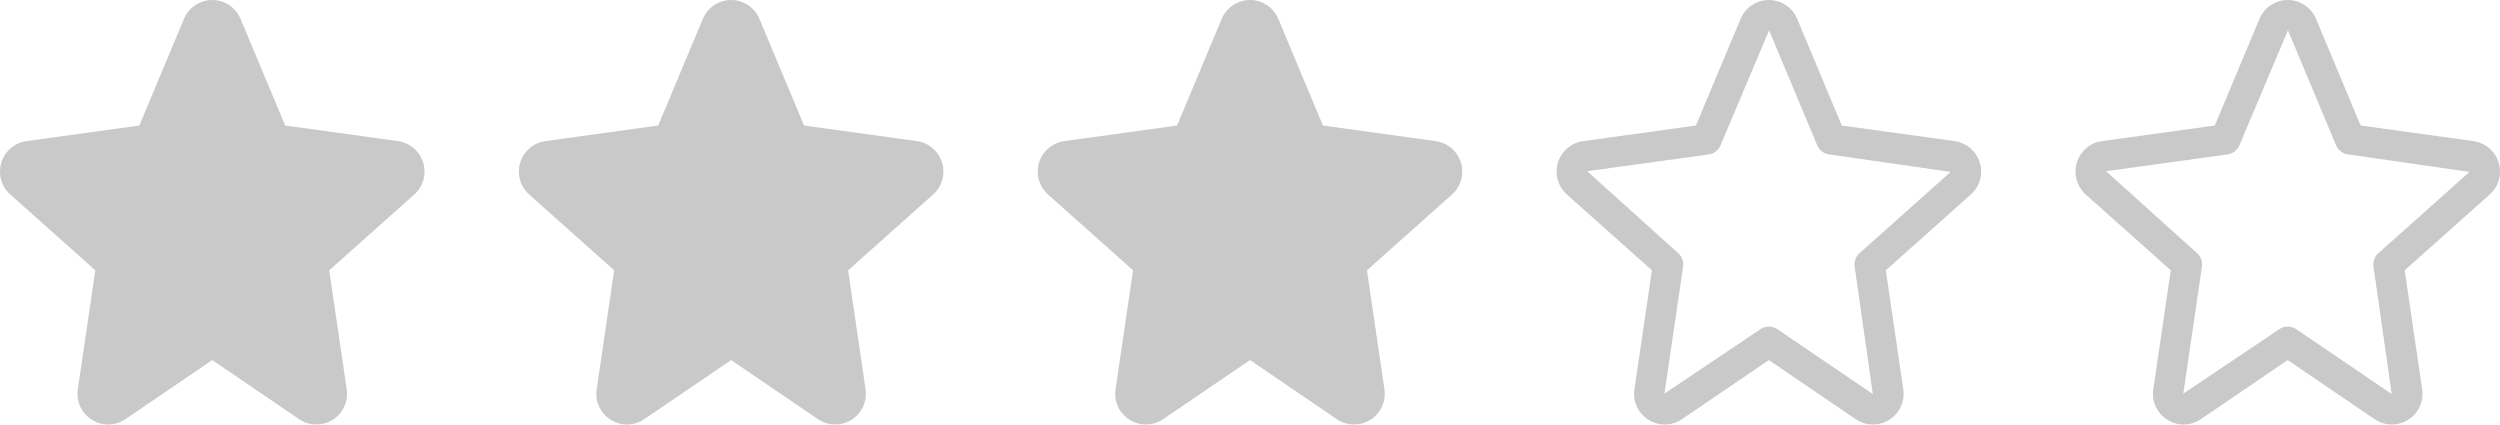
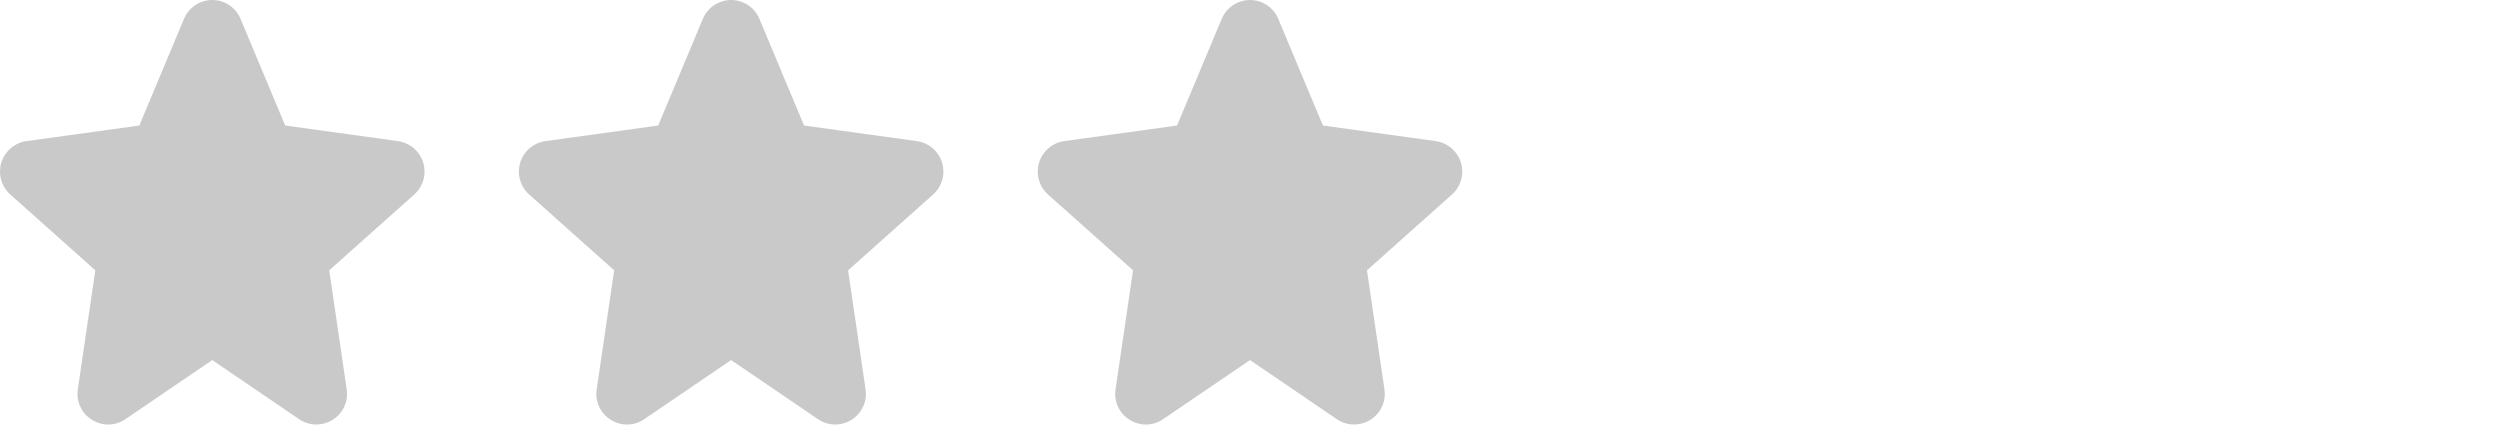
<svg xmlns="http://www.w3.org/2000/svg" width="106px" height="18px" viewBox="0 0 106 18" version="1.1">
  <title>RAITING</title>
  <g id="WEBDESIGN" stroke="none" stroke-width="1" fill="none" fill-rule="evenodd">
    <g id="BLOG" transform="translate(-581, -1284)" fill="#C9C9C9" fill-rule="nonzero">
      <g id="BODY" transform="translate(189, 155)">
        <g id="LISTING-POSTS" transform="translate(0, 215)">
          <g id="POST-Copy-8" transform="translate(392, 553.169)">
            <g id="RAITING" transform="translate(0, 360.831)">
              <g id="star">
                <path d="M17.67,6.408 C17.464,6.177 17.183,6.027 16.877,5.984 L16.877,5.983 L12.092,5.322 L10.199,0.799 C9.923,0.137 9.162,-0.176 8.5,0.101 C8.184,0.232 7.933,0.483 7.801,0.799 L5.908,5.322 L1.124,5.983 C0.411,6.082 -0.087,6.741 0.013,7.454 C0.055,7.76 0.205,8.041 0.436,8.247 L4.041,11.461 L3.3,16.504 C3.22,17.016 3.455,17.527 3.897,17.798 C4.332,18.077 4.892,18.066 5.317,17.772 L9,15.267 L12.683,17.774 C13.277,18.178 14.086,18.023 14.49,17.429 C14.673,17.159 14.748,16.83 14.7,16.507 L13.959,11.461 L17.564,8.247 C18.101,7.769 18.149,6.945 17.67,6.408 Z" id="Shape" />
              </g>
              <g id="star-copy" transform="translate(22, 0)">
                <path d="M17.67,6.408 C17.464,6.177 17.183,6.027 16.877,5.984 L16.877,5.983 L12.092,5.322 L10.199,0.799 C9.923,0.137 9.162,-0.176 8.5,0.101 C8.184,0.232 7.933,0.483 7.801,0.799 L5.908,5.322 L1.124,5.983 C0.411,6.082 -0.087,6.741 0.013,7.454 C0.055,7.76 0.205,8.041 0.436,8.247 L4.041,11.461 L3.3,16.504 C3.22,17.016 3.455,17.527 3.897,17.798 C4.332,18.077 4.892,18.066 5.317,17.772 L9,15.267 L12.683,17.774 C13.277,18.178 14.086,18.023 14.49,17.429 C14.673,17.159 14.748,16.83 14.7,16.507 L13.959,11.461 L17.564,8.247 C18.101,7.769 18.149,6.945 17.67,6.408 Z" id="Shape" />
              </g>
              <g id="star-copy-2" transform="translate(44, 0)">
                <path d="M17.67,6.408 C17.464,6.177 17.183,6.027 16.877,5.984 L16.877,5.983 L12.092,5.322 L10.199,0.799 C9.923,0.137 9.162,-0.176 8.5,0.101 C8.184,0.232 7.933,0.483 7.801,0.799 L5.908,5.322 L1.124,5.983 C0.411,6.082 -0.087,6.741 0.013,7.454 C0.055,7.76 0.205,8.041 0.436,8.247 L4.041,11.461 L3.3,16.504 C3.22,17.016 3.455,17.527 3.897,17.798 C4.332,18.077 4.892,18.066 5.317,17.772 L9,15.267 L12.683,17.774 C13.277,18.178 14.086,18.023 14.49,17.429 C14.673,17.159 14.748,16.83 14.7,16.507 L13.959,11.461 L17.564,8.247 C18.101,7.769 18.149,6.945 17.67,6.408 Z" id="Shape" />
              </g>
              <g id="star-copy-3" transform="translate(66, 0)">
-                 <path d="M17.67,6.408 C17.464,6.177 17.183,6.027 16.877,5.984 L16.877,5.983 L12.092,5.322 L10.199,0.799 C9.923,0.137 9.162,-0.176 8.5,0.101 C8.184,0.232 7.933,0.483 7.801,0.799 L5.908,5.322 L1.124,5.983 C0.411,6.082 -0.087,6.741 0.013,7.454 C0.055,7.76 0.205,8.041 0.436,8.247 L4.041,11.461 L3.3,16.504 C3.22,17.016 3.455,17.527 3.897,17.798 C4.332,18.077 4.892,18.066 5.317,17.772 L9,15.267 L12.683,17.774 C13.277,18.178 14.086,18.023 14.49,17.429 C14.673,17.159 14.748,16.83 14.7,16.507 L13.959,11.461 L17.564,8.247 C18.101,7.769 18.149,6.945 17.67,6.408 Z M12.844,10.735 C12.683,10.879 12.605,11.094 12.637,11.308 L13.408,16.708 L9.363,13.958 C9.145,13.81 8.859,13.81 8.641,13.958 L4.572,16.691 L5.363,11.306 C5.394,11.093 5.316,10.878 5.156,10.735 L1.298,7.259 L6.447,6.548 C6.672,6.517 6.864,6.369 6.952,6.159 L9.008,1.286 C9.01,1.288 9.012,1.292 9.013,1.295 L11.048,6.157 C11.135,6.367 11.327,6.515 11.553,6.546 L16.707,7.288 L12.844,10.735 Z" id="Shape" />
-               </g>
+                 </g>
              <g id="star-copy-4" transform="translate(88, 0)">
-                 <path d="M17.67,6.408 C17.464,6.177 17.183,6.027 16.877,5.984 L16.877,5.983 L12.092,5.322 L10.199,0.799 C9.923,0.137 9.162,-0.176 8.5,0.101 C8.184,0.232 7.933,0.483 7.801,0.799 L5.908,5.322 L1.124,5.983 C0.411,6.082 -0.087,6.741 0.013,7.454 C0.055,7.76 0.205,8.041 0.436,8.247 L4.041,11.461 L3.3,16.504 C3.22,17.016 3.455,17.527 3.897,17.798 C4.332,18.077 4.892,18.066 5.317,17.772 L9,15.267 L12.683,17.774 C13.277,18.178 14.086,18.023 14.49,17.429 C14.673,17.159 14.748,16.83 14.7,16.507 L13.959,11.461 L17.564,8.247 C18.101,7.769 18.149,6.945 17.67,6.408 Z M12.844,10.735 C12.683,10.879 12.605,11.094 12.637,11.308 L13.408,16.708 L9.363,13.958 C9.145,13.81 8.859,13.81 8.641,13.958 L4.572,16.691 L5.363,11.306 C5.394,11.093 5.316,10.878 5.156,10.735 L1.298,7.259 L6.447,6.548 C6.672,6.517 6.864,6.369 6.952,6.159 L9.008,1.286 C9.01,1.288 9.012,1.292 9.013,1.295 L11.048,6.157 C11.135,6.367 11.327,6.515 11.553,6.546 L16.707,7.288 L12.844,10.735 Z" id="Shape" />
-               </g>
+                 </g>
            </g>
          </g>
        </g>
      </g>
    </g>
  </g>
</svg>